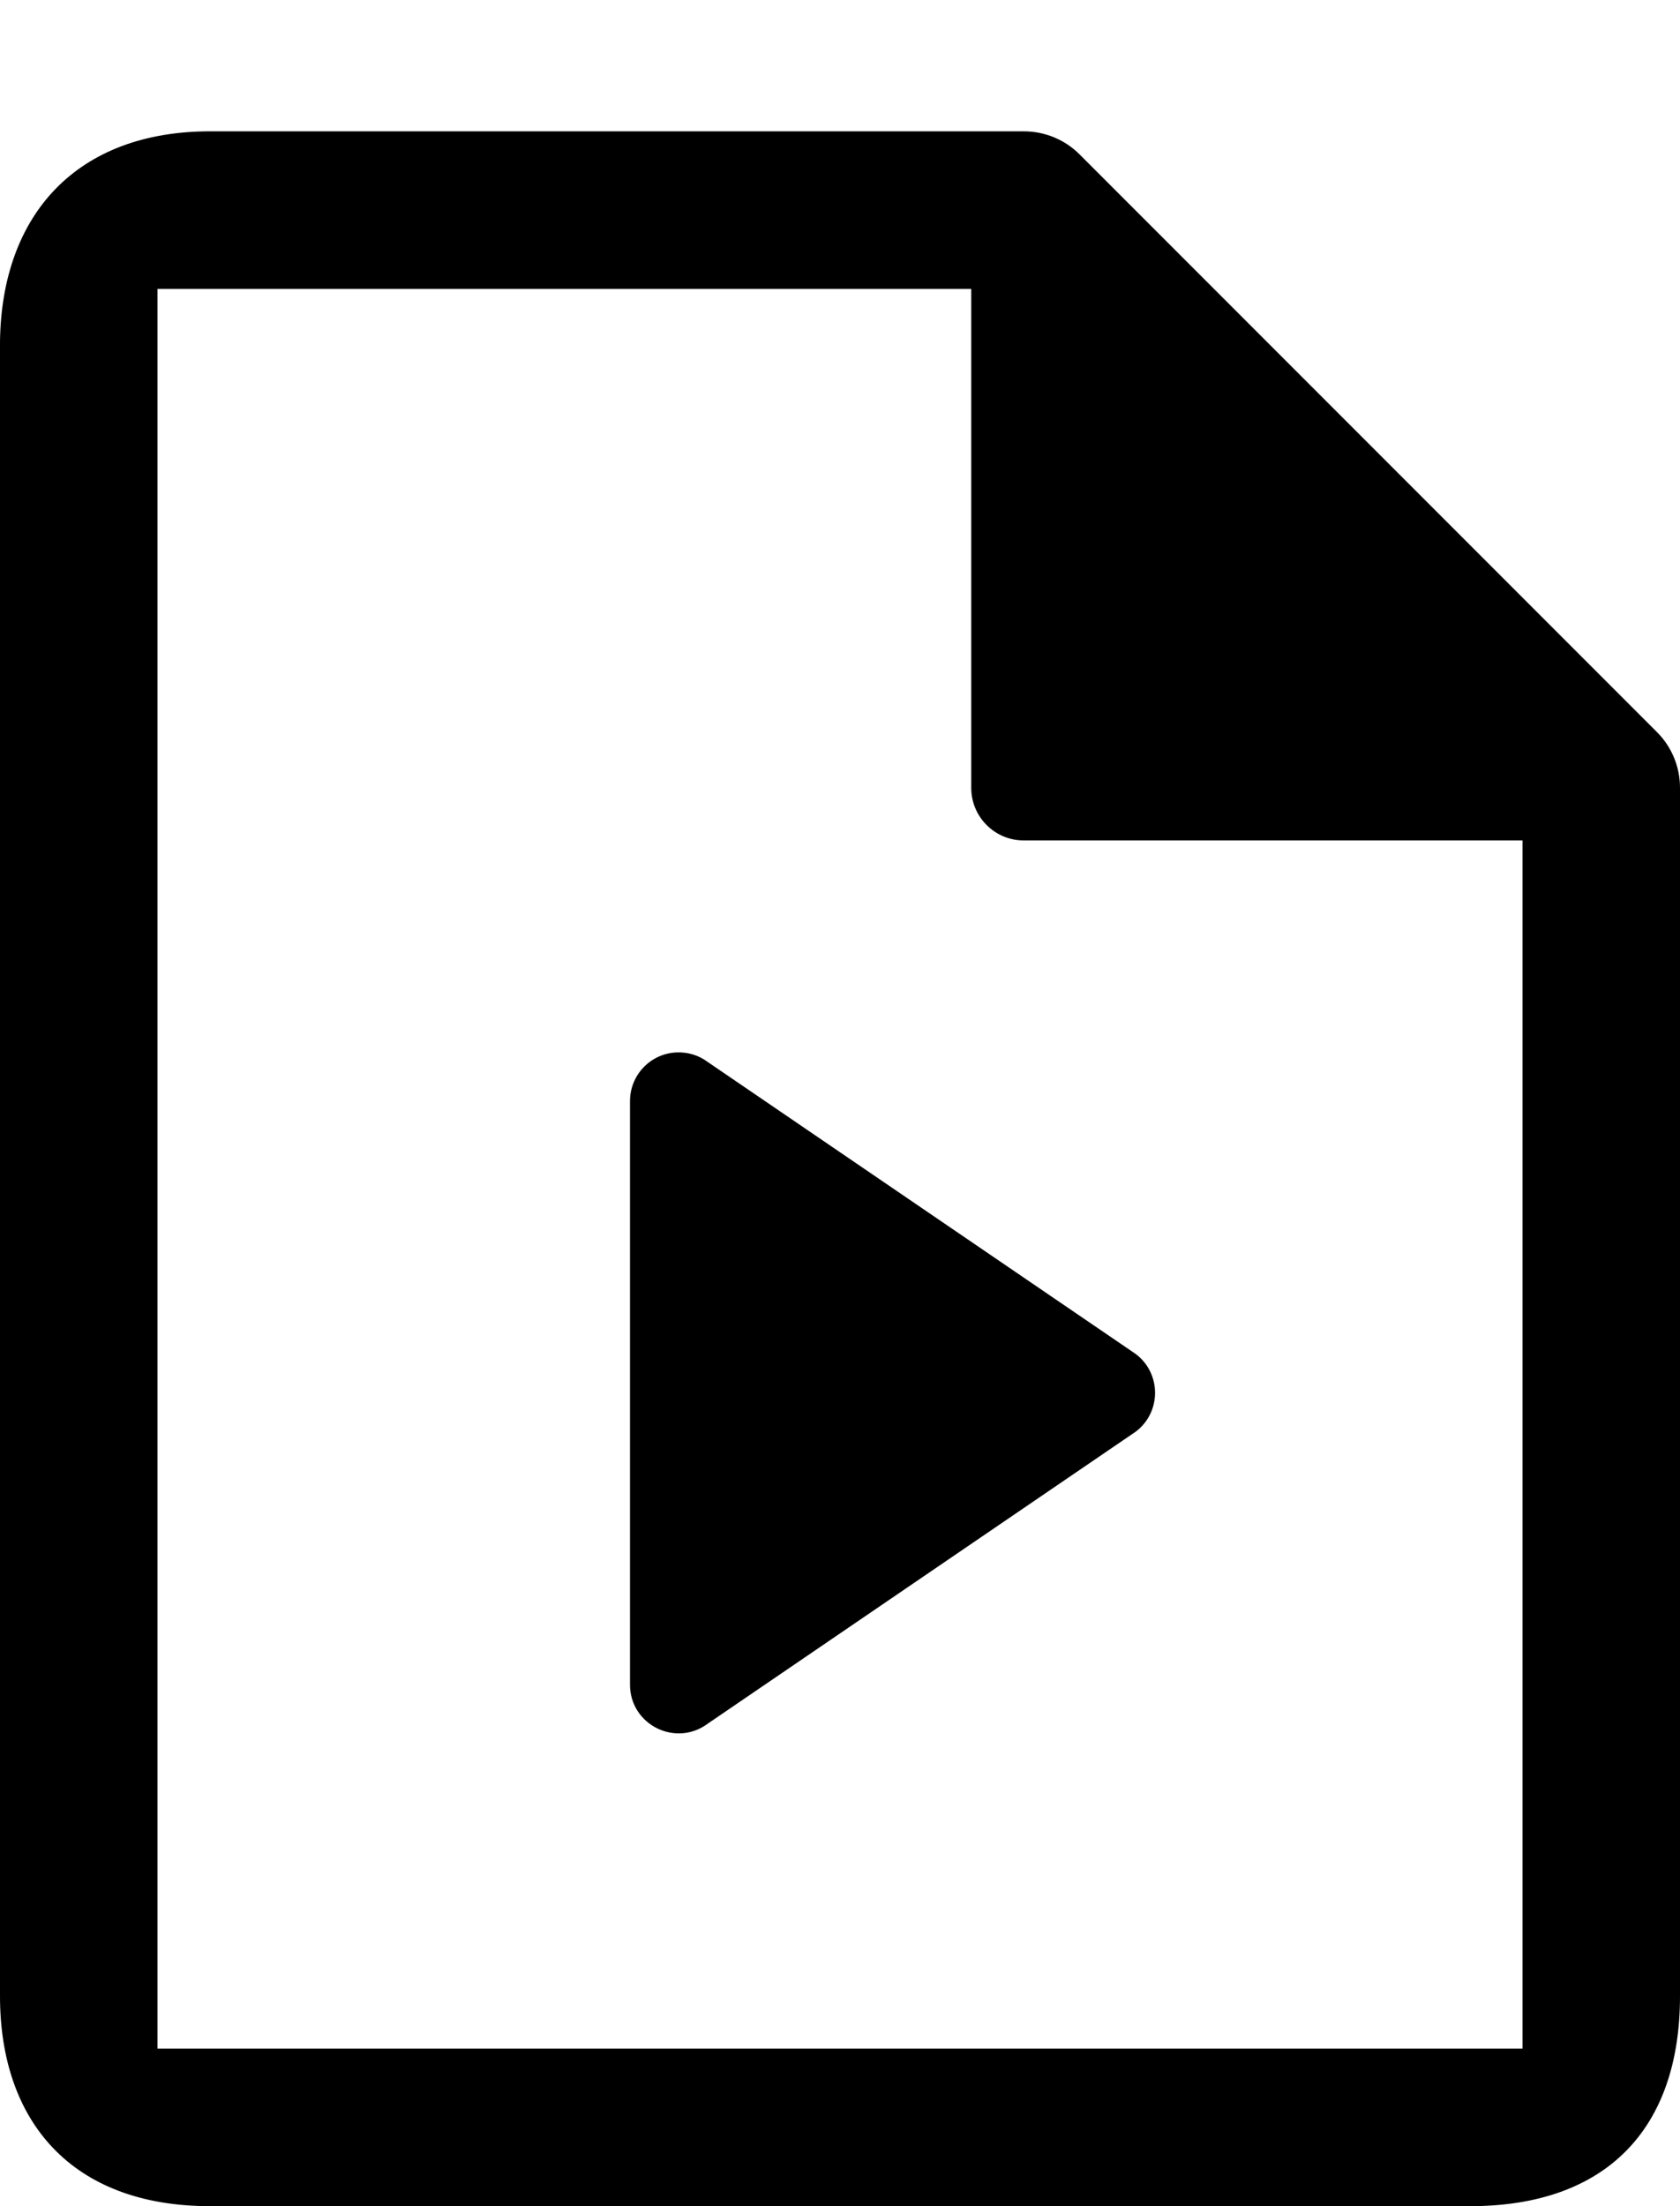
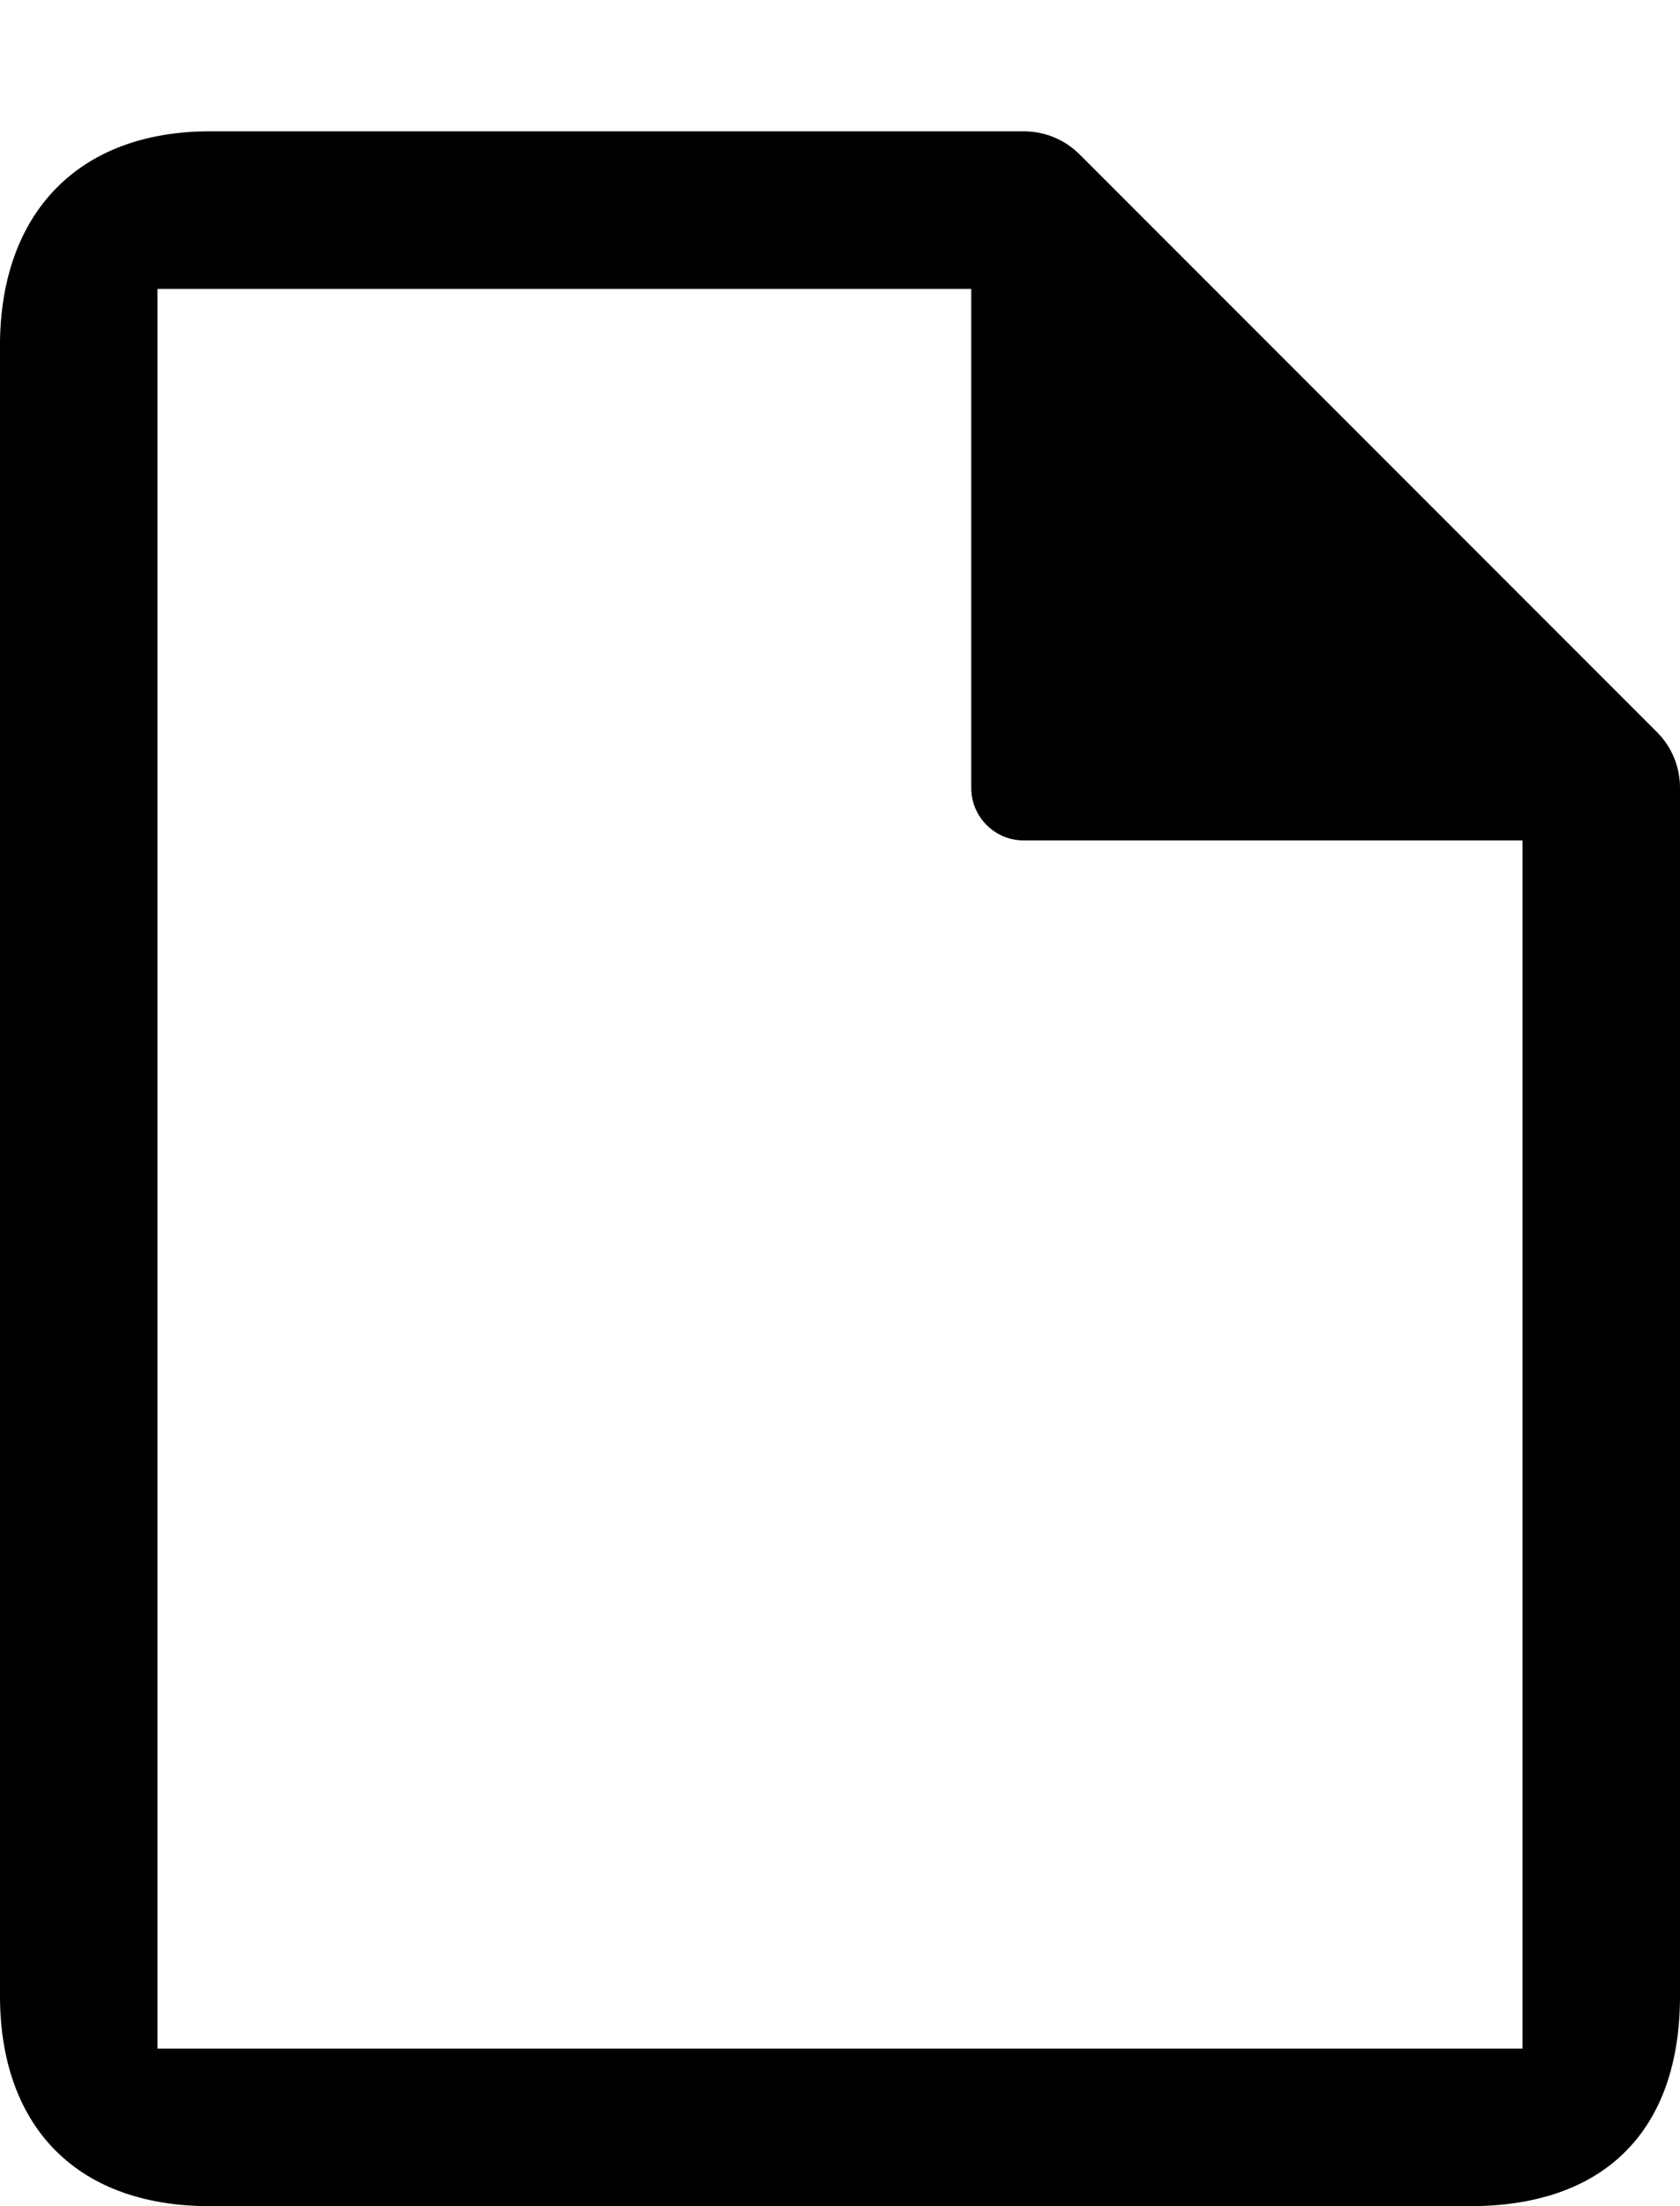
<svg xmlns="http://www.w3.org/2000/svg" version="1.1" viewBox="0 0 16 21">
-   <path d="m6.438 10.018c-0.246 0.013-0.438 0.217-0.438 0.463v5.556c8.196e-4 0.382 0.437 0.598 0.742 0.369l4.074-2.778c0.246-0.185 0.246-0.555 0-0.74l-4.074-2.778c-0.087-0.066-0.195-0.098-0.304-0.092z" />
  <path d="m2 1.25c-1.263 0-1.984 0.786-2 2v15.75c0 1.197 0.687 2 2 2h12c1.296 0 2-0.734 2-2v-11.5c4.8e-4 -0.199-0.078-0.39-0.219-0.531l-5.5-5.5c-0.141-0.141-0.332-0.219-0.531-0.219zm-0.5 1.5h7.75v4.75c2.7e-5 0.276 0.224 0.5 0.5 0.5h4.75v11.5h-13z" />
</svg>